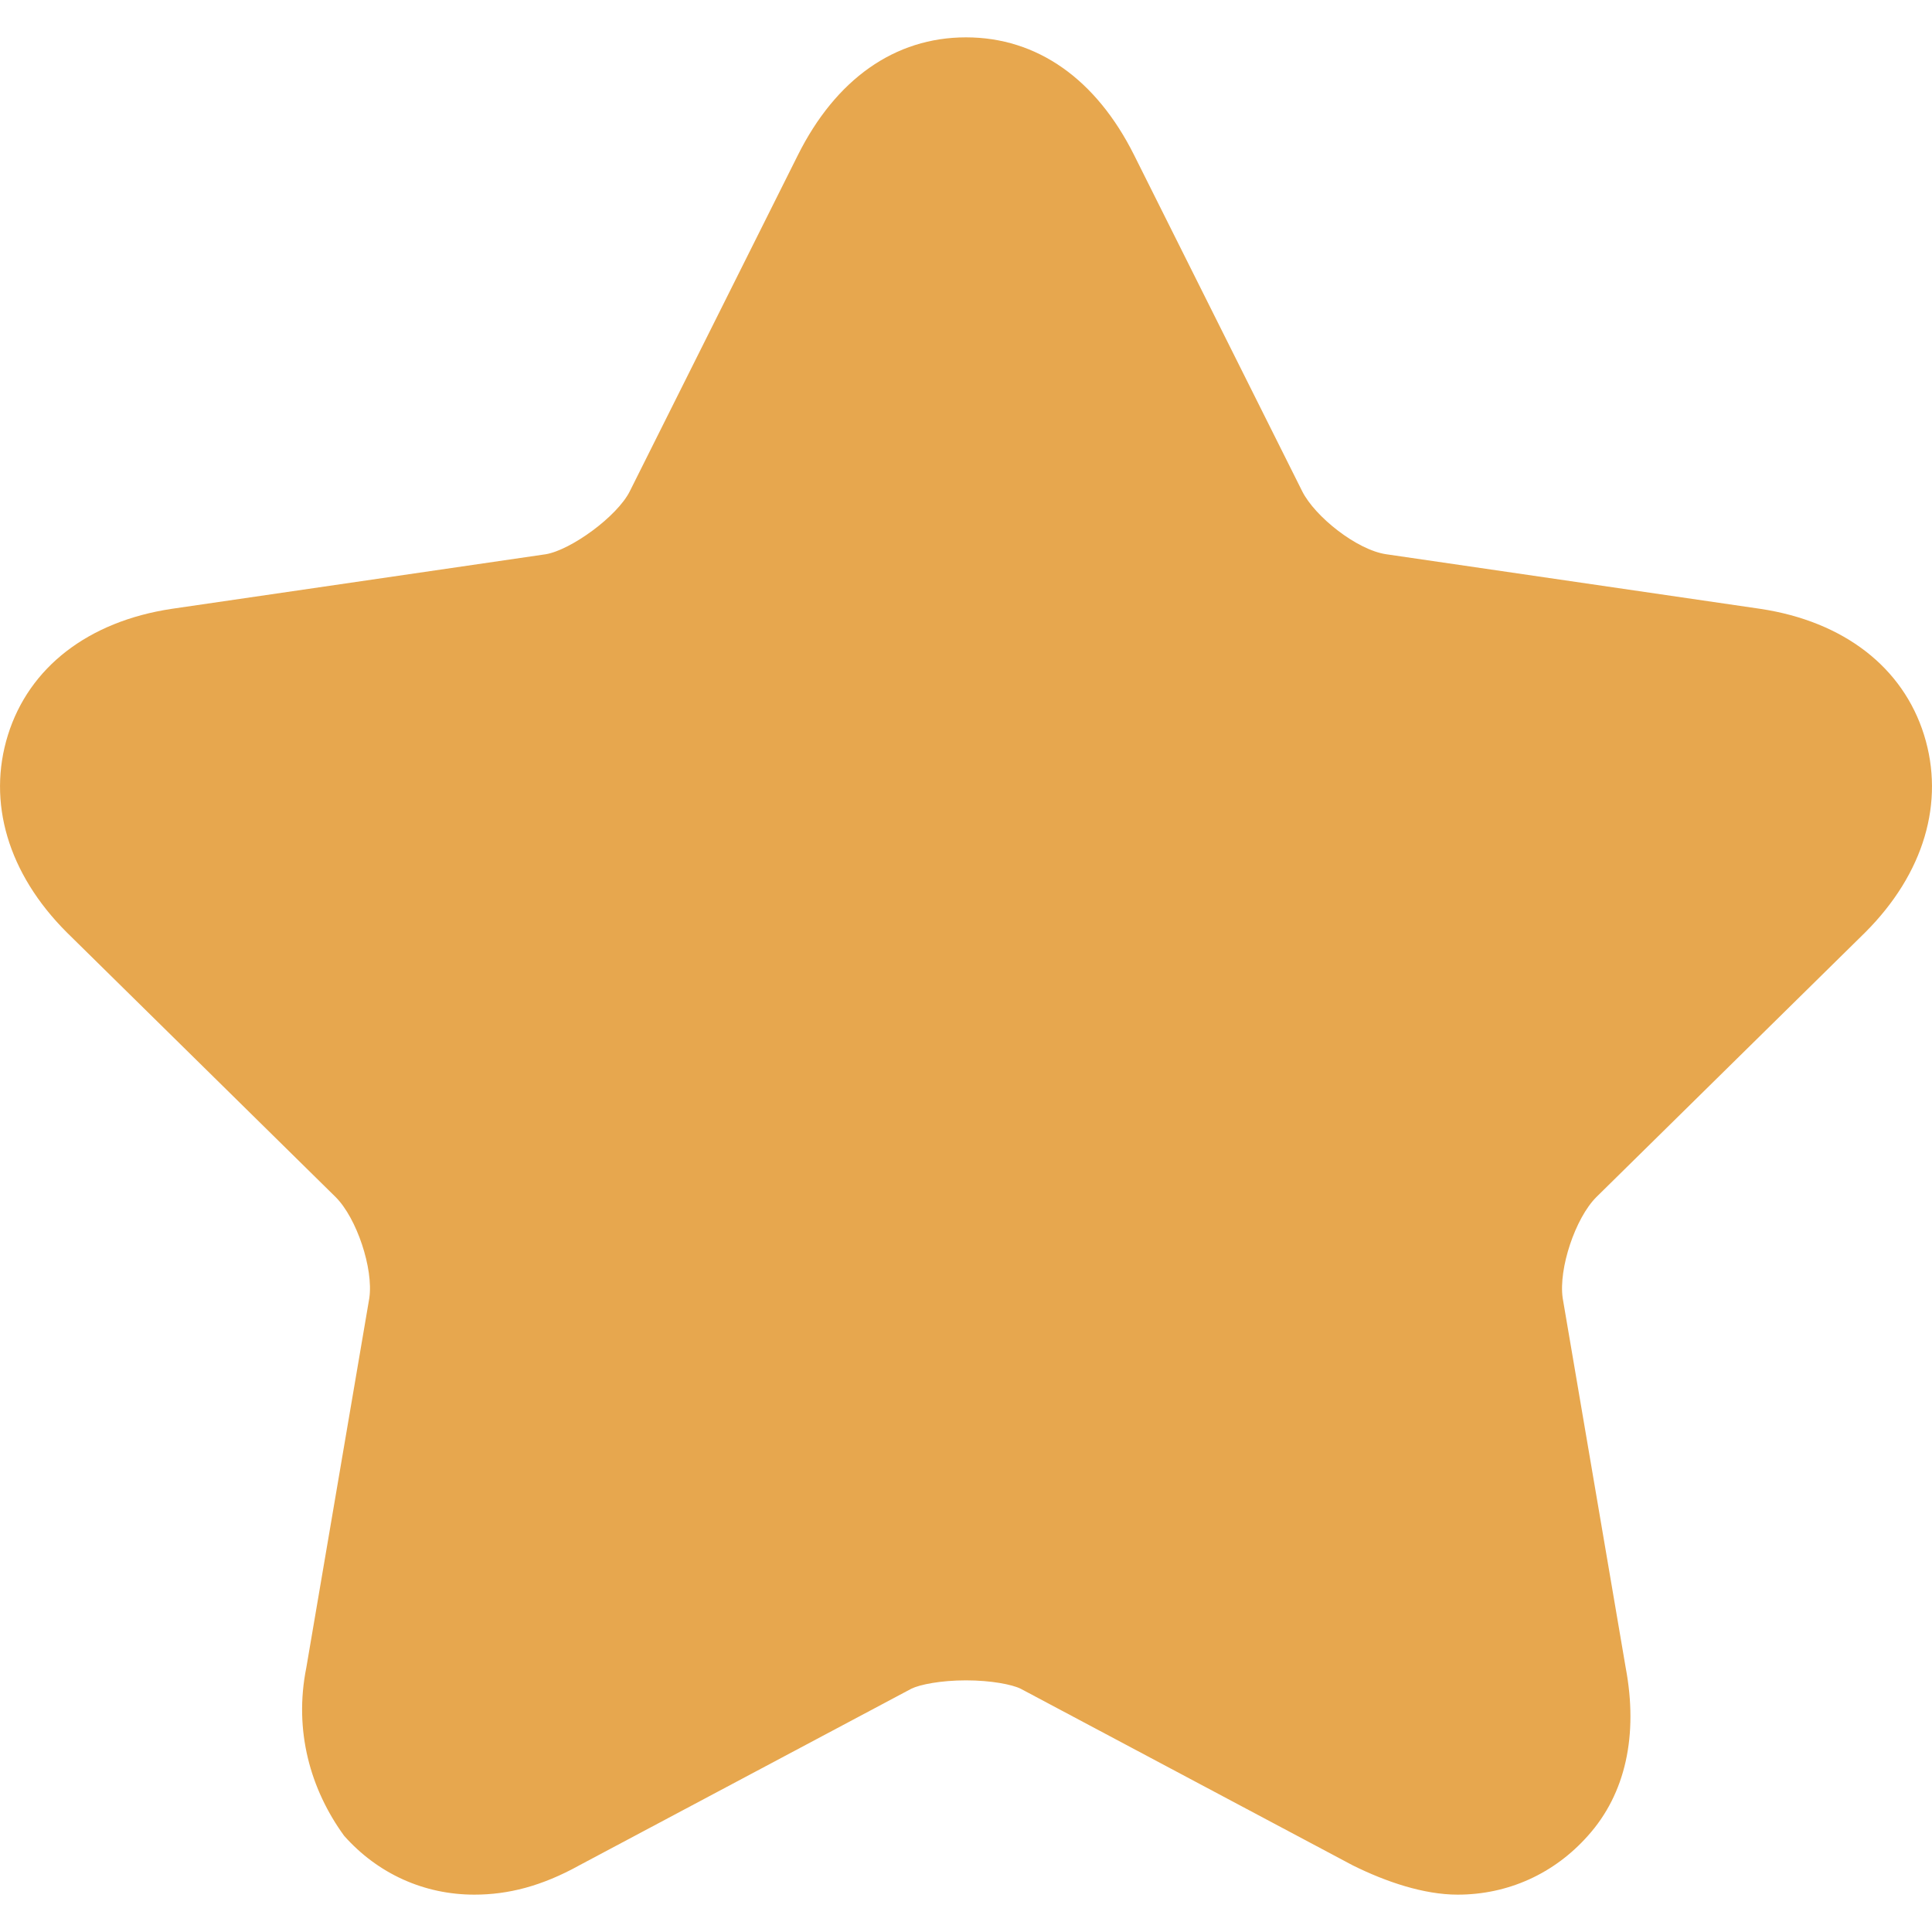
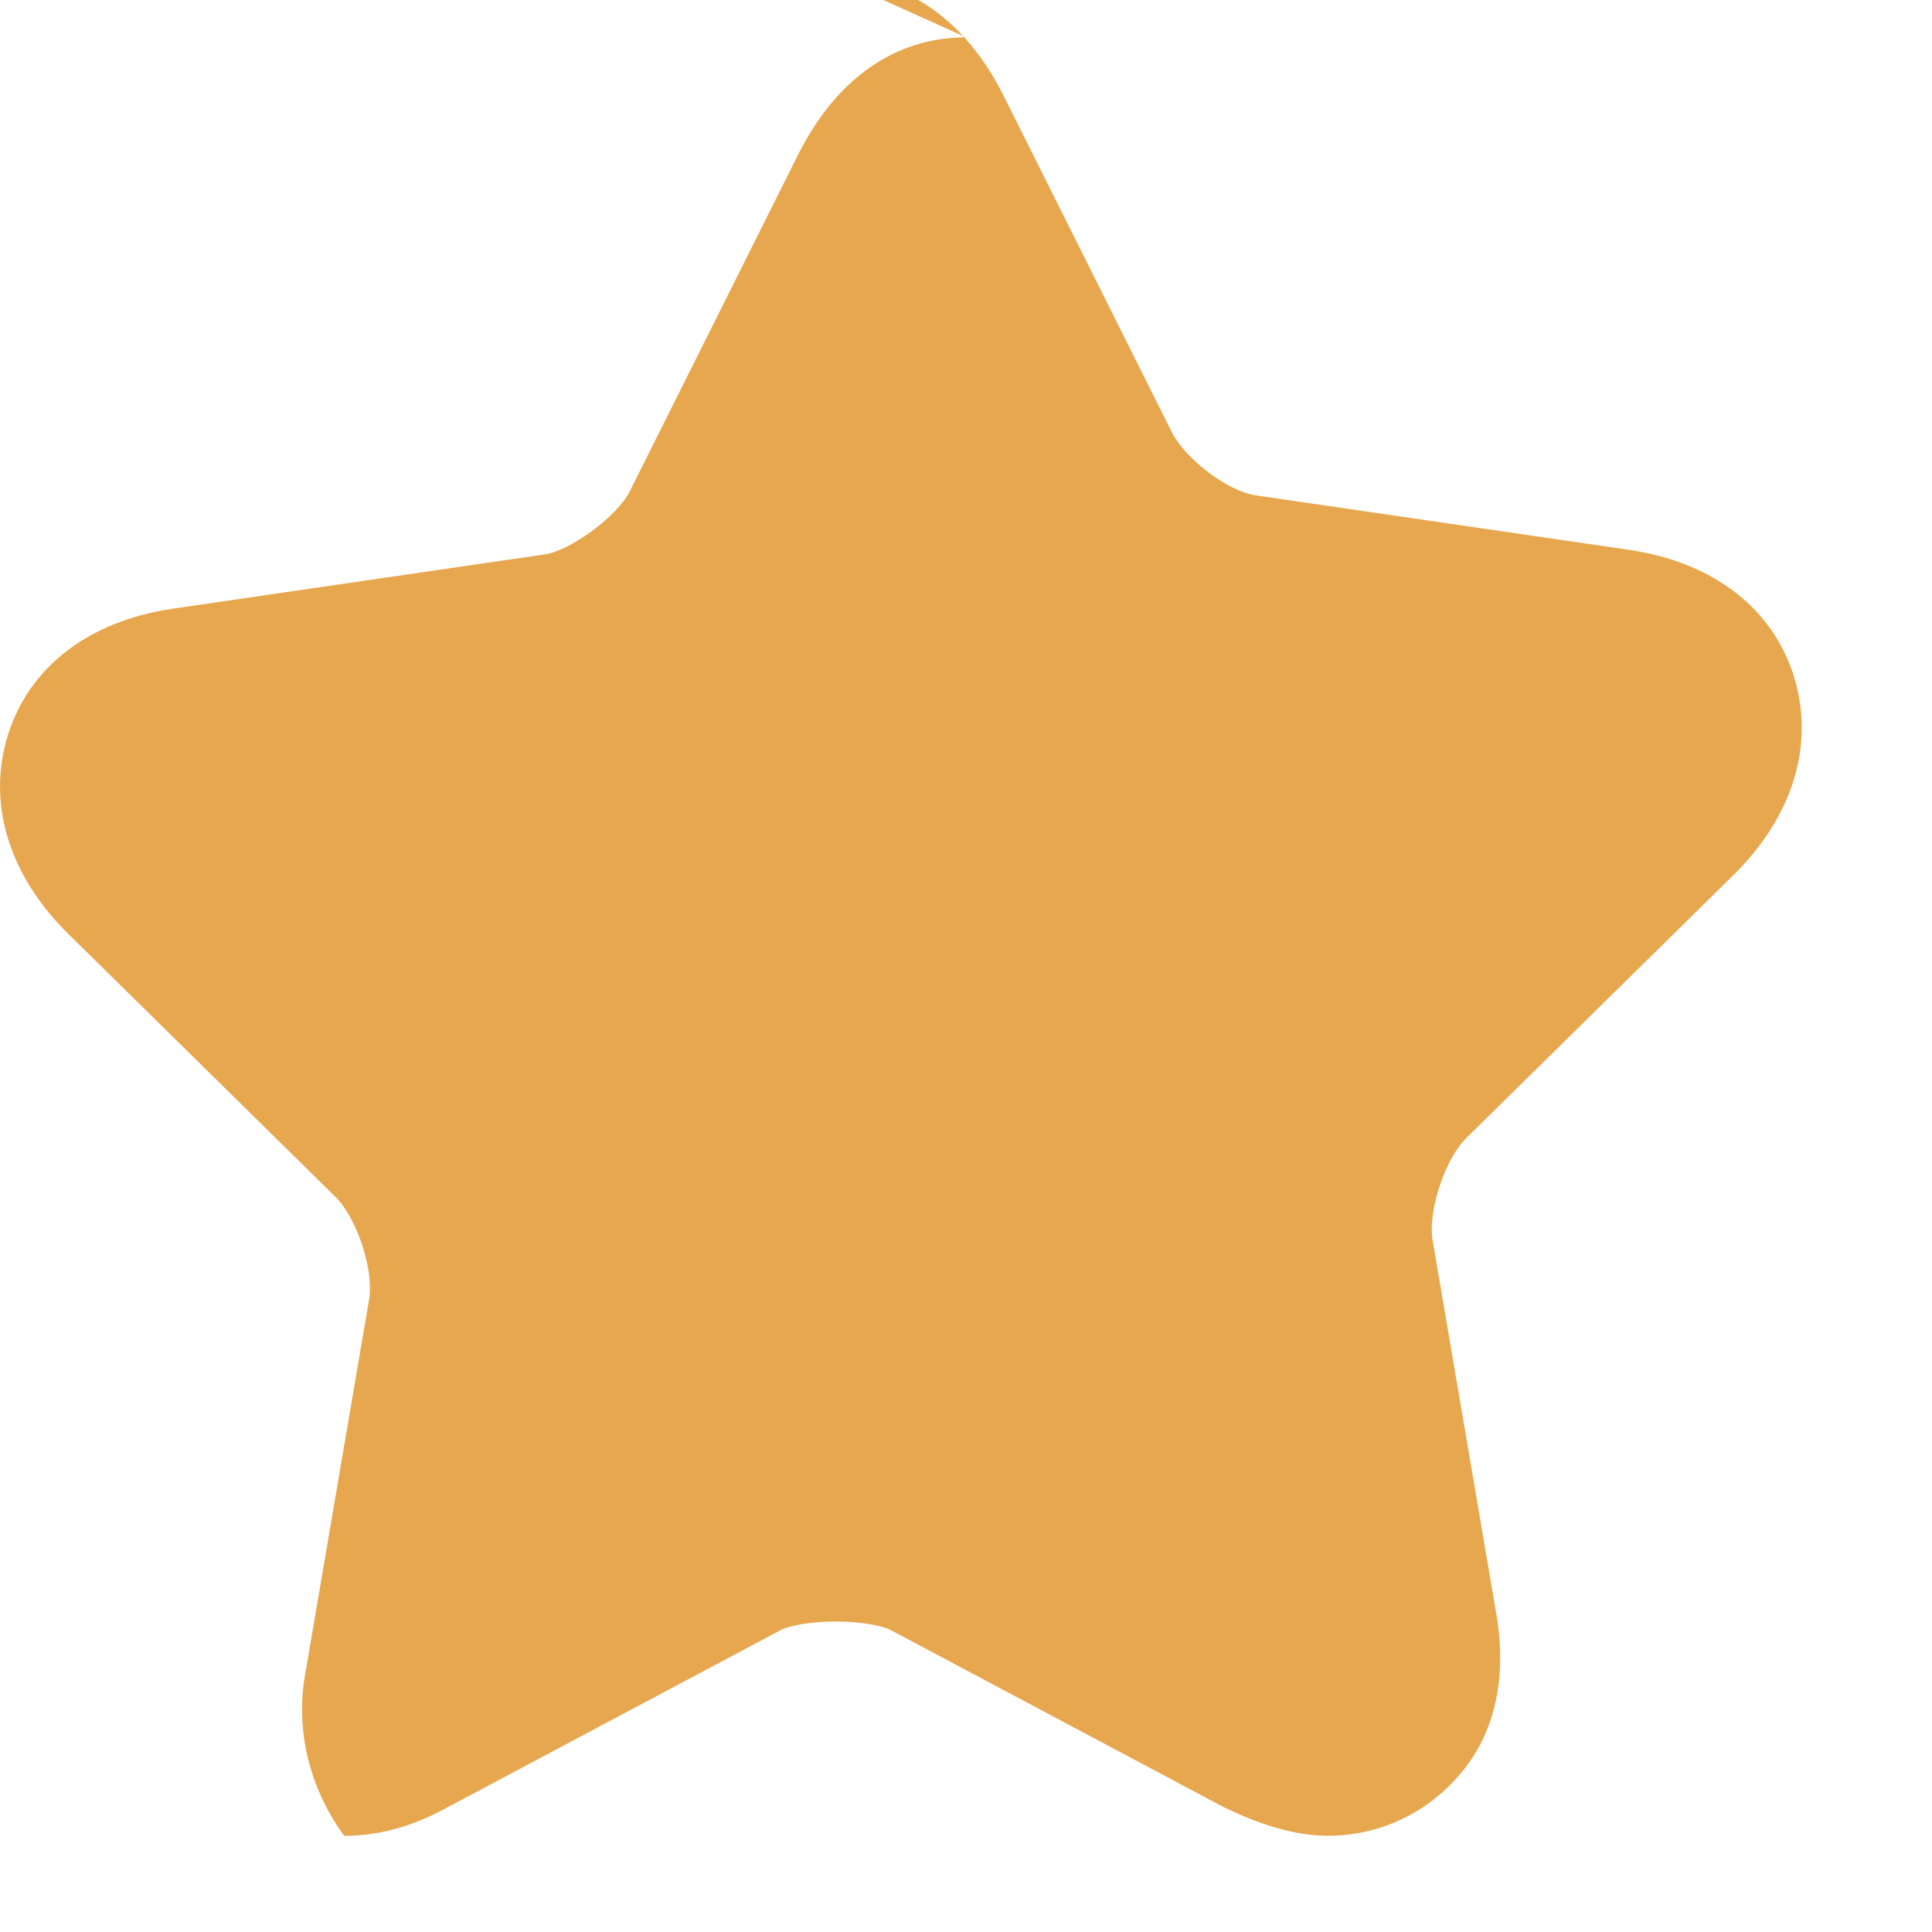
<svg xmlns="http://www.w3.org/2000/svg" width="100%" height="100%" viewBox="0 0 24 24" version="1.1" xml:space="preserve" style="fill-rule:evenodd;clip-rule:evenodd;stroke-linejoin:round;stroke-miterlimit:1.414;">
-   <rect x="0" y="0" width="24" height="24" style="fill:none;" />
-   <path d="M12,0.464c-0.887,0 -1.618,0.522 -2.088,1.462l-2.088,4.176c-0.156,0.313 -0.731,0.73 -1.044,0.783l-4.646,0.678c-1.044,0.157 -1.774,0.731 -2.035,1.566c-0.261,0.835 0,1.723 0.73,2.453l3.341,3.289c0.261,0.261 0.47,0.887 0.418,1.253l-0.783,4.593c-0.157,0.783 0.052,1.514 0.47,2.088c0.417,0.47 0.991,0.731 1.618,0.731c0.417,0 0.835,-0.104 1.305,-0.365l4.123,-2.193c0.105,-0.052 0.366,-0.104 0.679,-0.104c0.313,0 0.574,0.052 0.679,0.104l4.123,2.193c0.418,0.208 0.888,0.365 1.305,0.365c0.627,0 1.201,-0.261 1.618,-0.731c0.47,-0.522 0.627,-1.253 0.47,-2.088l-0.783,-4.593c-0.052,-0.366 0.157,-0.992 0.418,-1.253l3.341,-3.289c0.73,-0.73 0.991,-1.618 0.73,-2.453c-0.261,-0.835 -0.991,-1.409 -2.035,-1.566l-4.646,-0.678c-0.366,-0.053 -0.888,-0.47 -1.044,-0.783l-2.088,-4.176c-0.47,-0.94 -1.201,-1.462 -2.088,-1.462Z" style="fill:#e7a74e;" />
+   <path d="M12,0.464c-0.887,0 -1.618,0.522 -2.088,1.462l-2.088,4.176c-0.156,0.313 -0.731,0.73 -1.044,0.783l-4.646,0.678c-1.044,0.157 -1.774,0.731 -2.035,1.566c-0.261,0.835 0,1.723 0.73,2.453l3.341,3.289c0.261,0.261 0.47,0.887 0.418,1.253l-0.783,4.593c-0.157,0.783 0.052,1.514 0.47,2.088c0.417,0 0.835,-0.104 1.305,-0.365l4.123,-2.193c0.105,-0.052 0.366,-0.104 0.679,-0.104c0.313,0 0.574,0.052 0.679,0.104l4.123,2.193c0.418,0.208 0.888,0.365 1.305,0.365c0.627,0 1.201,-0.261 1.618,-0.731c0.47,-0.522 0.627,-1.253 0.47,-2.088l-0.783,-4.593c-0.052,-0.366 0.157,-0.992 0.418,-1.253l3.341,-3.289c0.73,-0.73 0.991,-1.618 0.73,-2.453c-0.261,-0.835 -0.991,-1.409 -2.035,-1.566l-4.646,-0.678c-0.366,-0.053 -0.888,-0.47 -1.044,-0.783l-2.088,-4.176c-0.47,-0.94 -1.201,-1.462 -2.088,-1.462Z" style="fill:#e7a74e;" />
</svg>